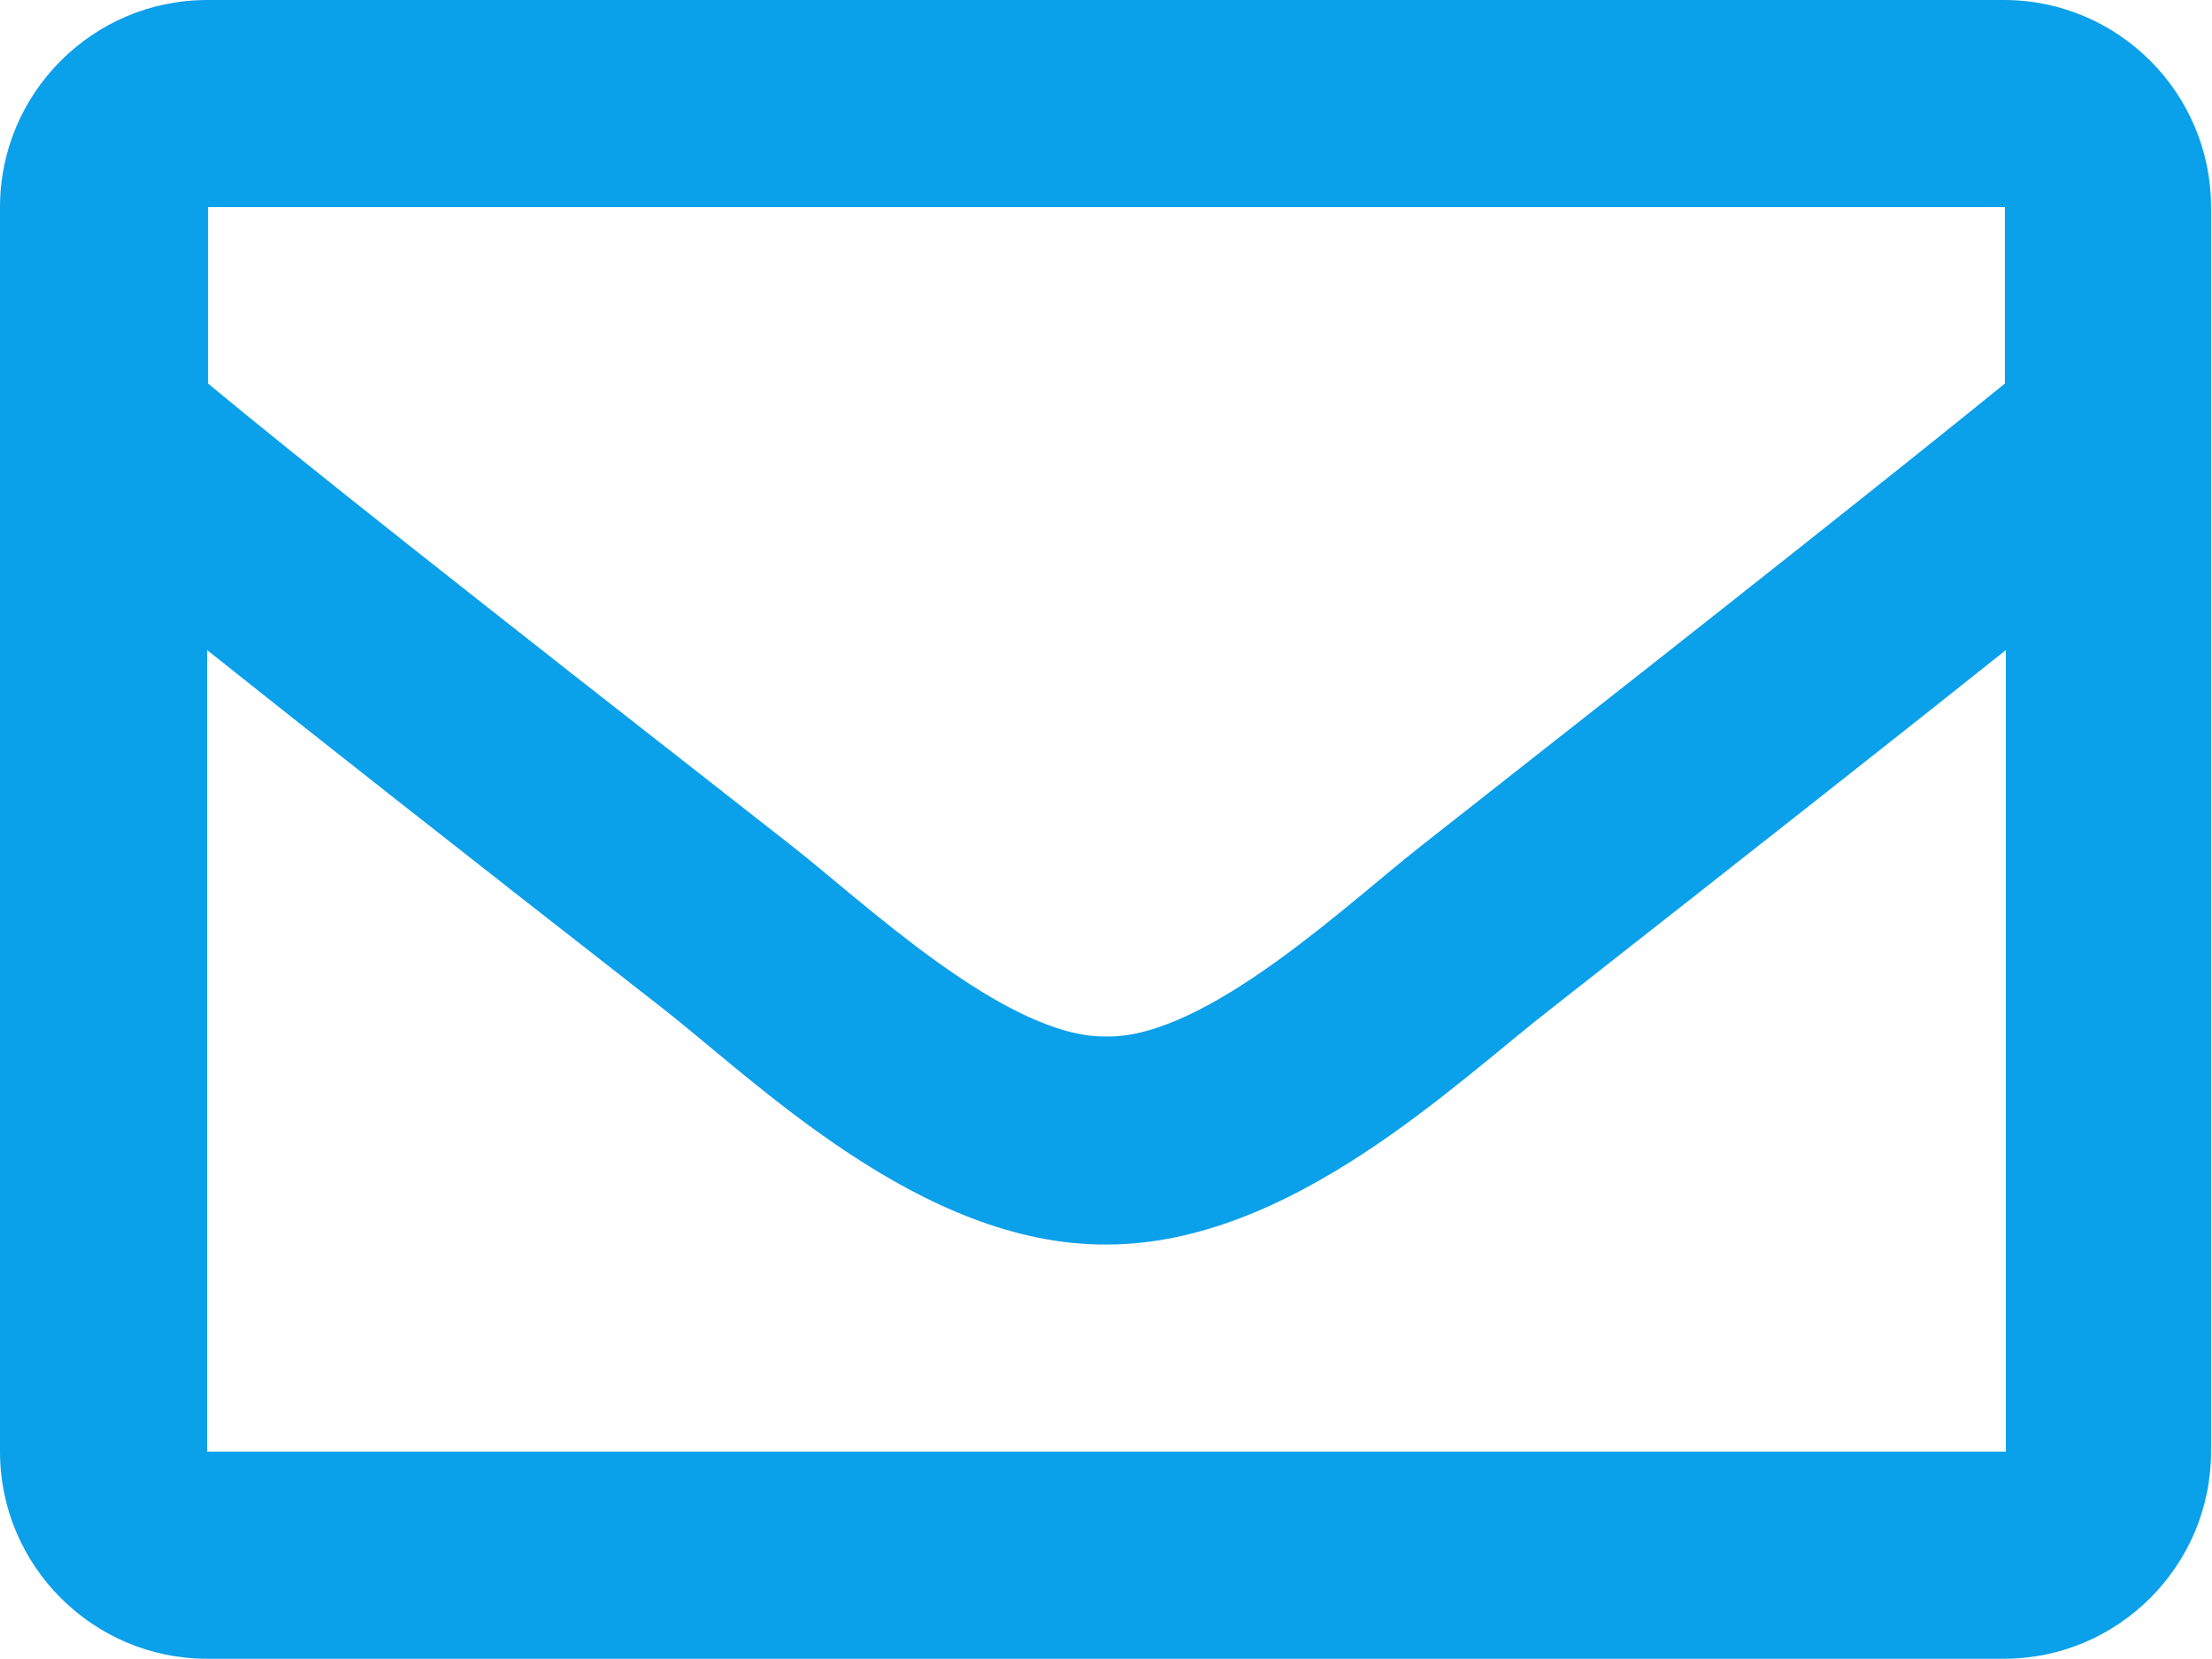
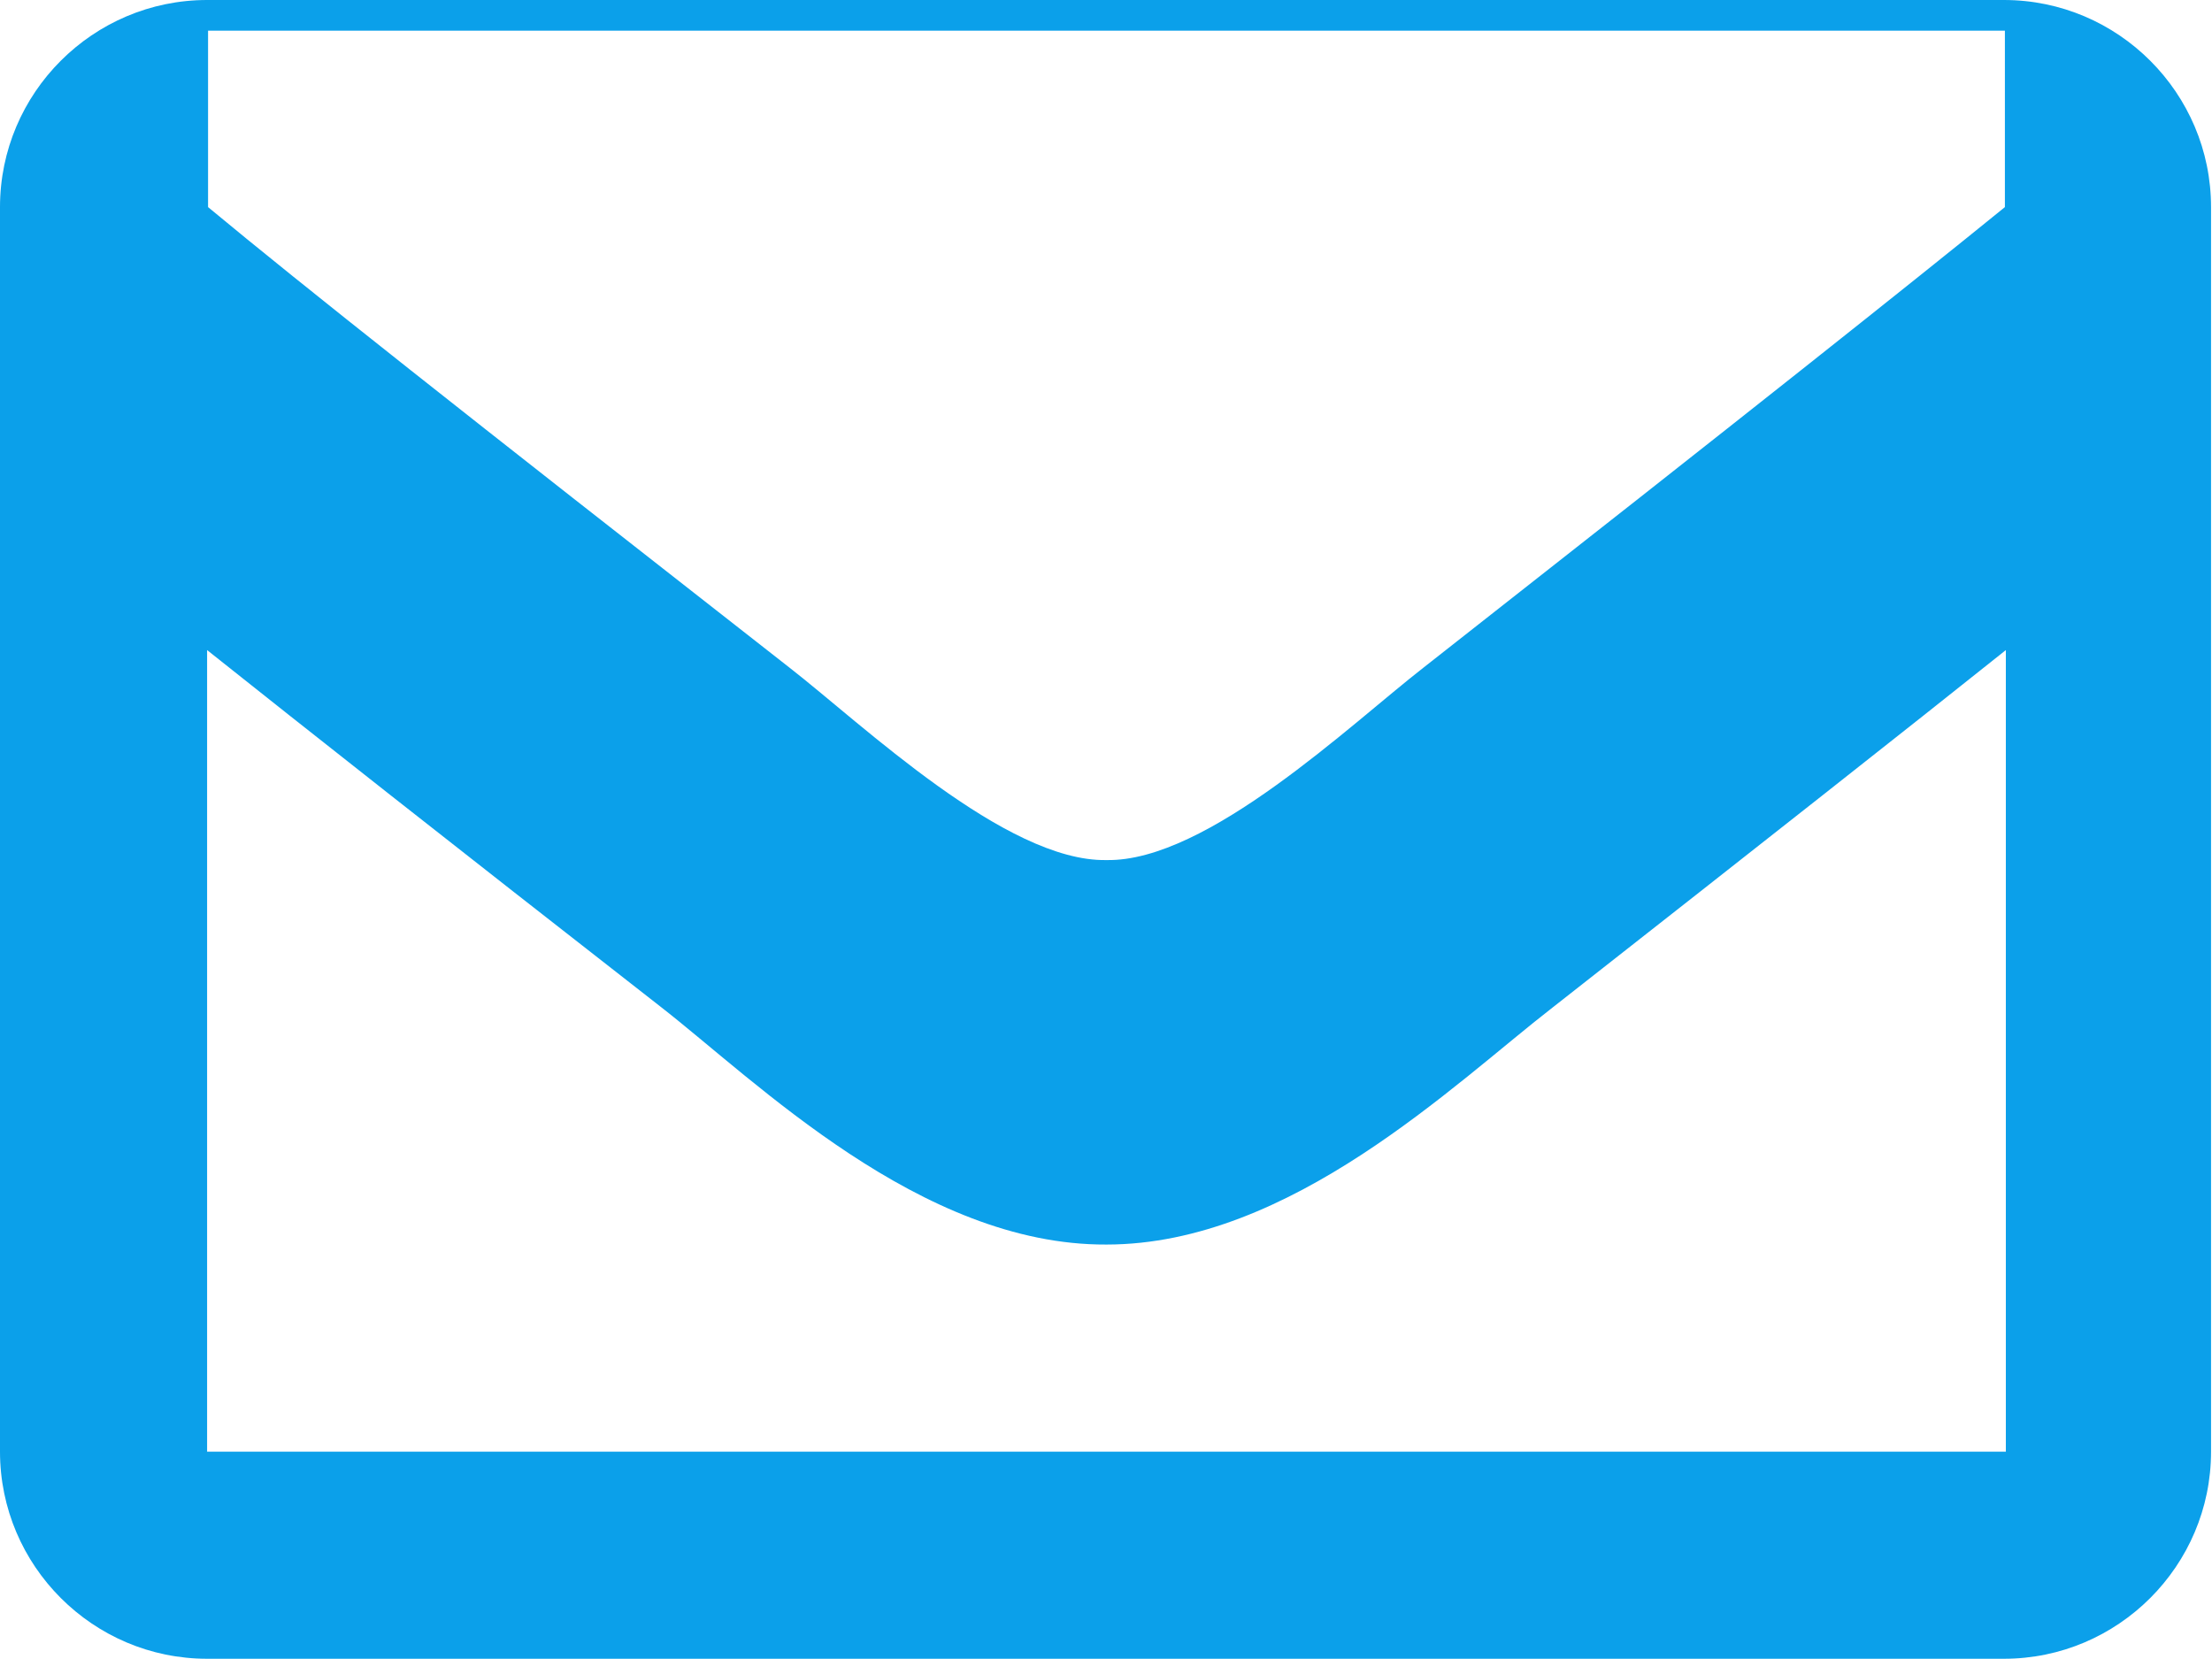
<svg xmlns="http://www.w3.org/2000/svg" id="_レイヤー_2" data-name="レイヤー 2" viewBox="0 0 23.07 17.3">
  <defs>
    <style>
      .cls-1 {
        fill: #0ba0ea;
      }
    </style>
  </defs>
  <g id="_レイヤー_1-2" data-name="レイヤー 1">
-     <path class="cls-1" d="M20.91,0H2.16C.97,0,0,.97,0,2.16v12.98c0,1.19.97,2.16,2.16,2.16h18.74c1.19,0,2.16-.97,2.16-2.16V2.16c0-1.19-.97-2.16-2.16-2.16ZM20.91,2.16v1.84c-1.01.82-2.62,2.1-6.06,4.8-.76.59-2.26,2.03-3.31,2.01-1.05.02-2.55-1.42-3.31-2.01-3.44-2.69-5.06-3.97-6.06-4.8v-1.84h18.74ZM2.16,15.14V6.78c1.03.82,2.5,1.98,4.73,3.72.99.77,2.71,2.49,4.65,2.48,1.92,0,3.63-1.68,4.65-2.47,2.23-1.75,3.69-2.9,4.73-3.73v8.36H2.16Z" />
+     <path class="cls-1" d="M20.91,0H2.16C.97,0,0,.97,0,2.16v12.98c0,1.19.97,2.16,2.16,2.16h18.74c1.19,0,2.16-.97,2.16-2.16V2.16c0-1.19-.97-2.16-2.16-2.16ZM20.91,2.16c-1.01.82-2.62,2.1-6.06,4.8-.76.59-2.26,2.03-3.31,2.01-1.05.02-2.55-1.42-3.31-2.01-3.44-2.69-5.06-3.97-6.06-4.8v-1.84h18.74ZM2.16,15.14V6.78c1.03.82,2.5,1.98,4.73,3.72.99.77,2.71,2.49,4.65,2.48,1.92,0,3.63-1.68,4.65-2.47,2.23-1.75,3.69-2.9,4.73-3.73v8.36H2.16Z" />
  </g>
</svg>